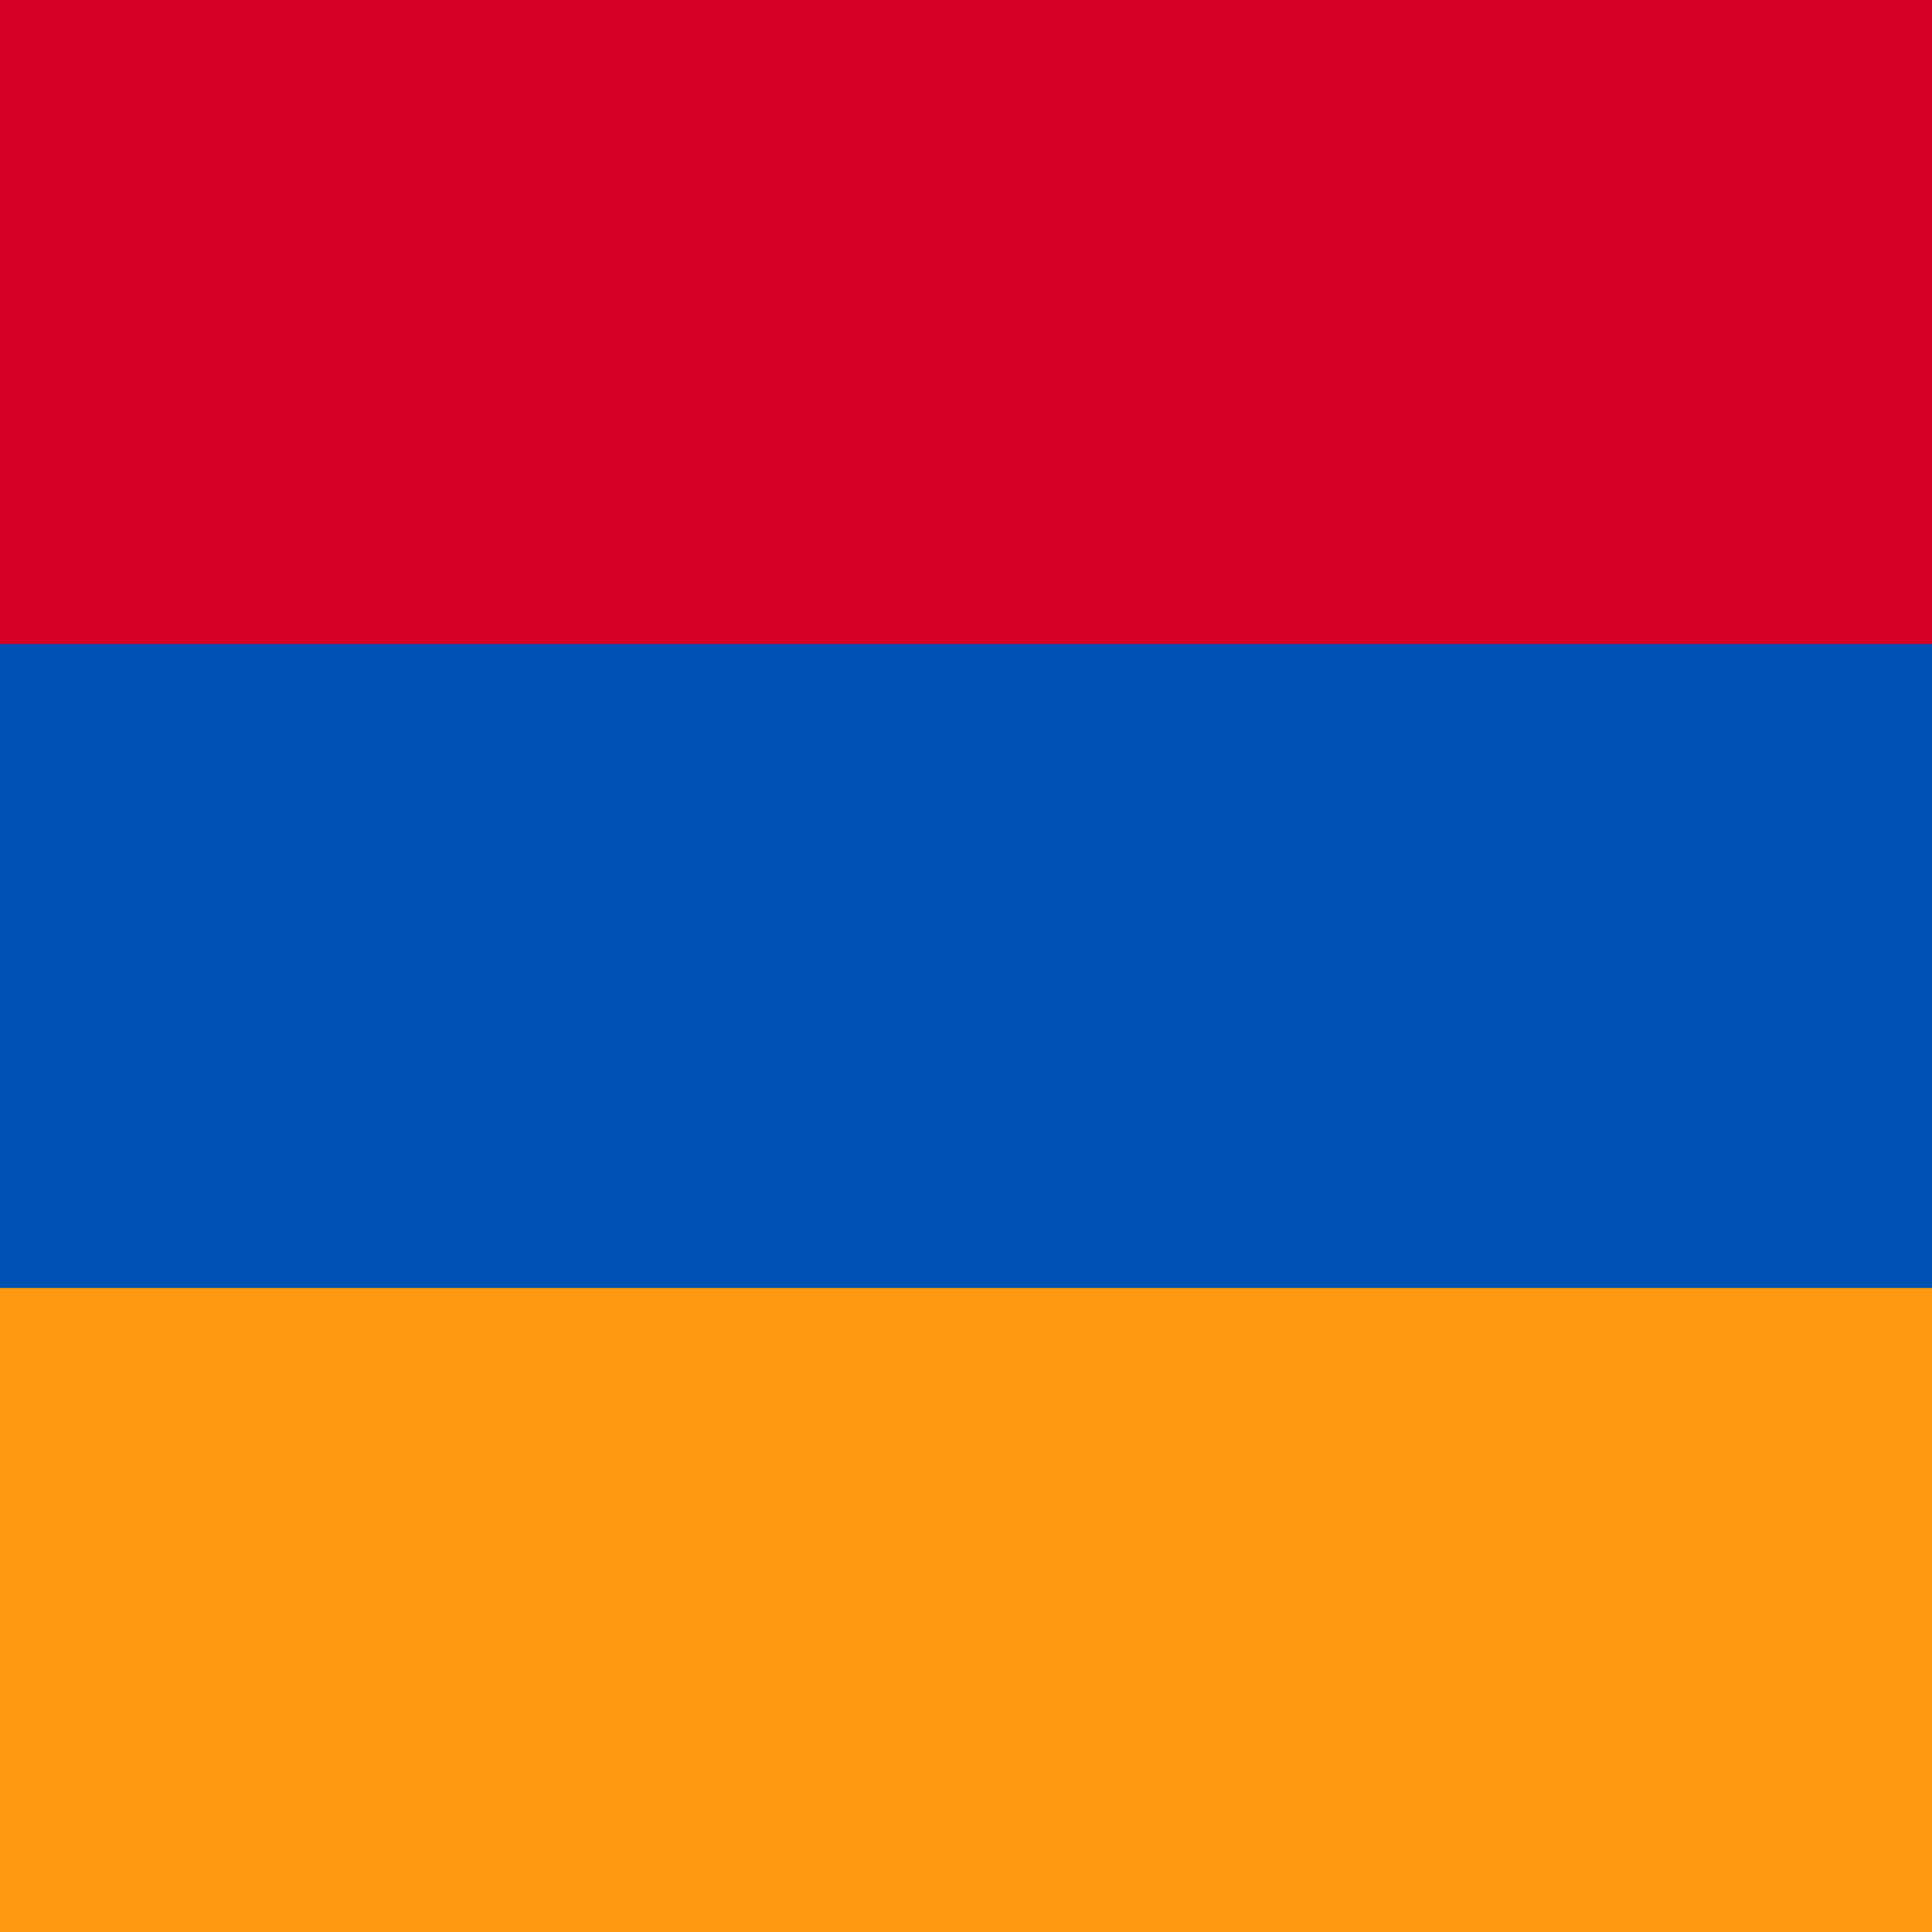
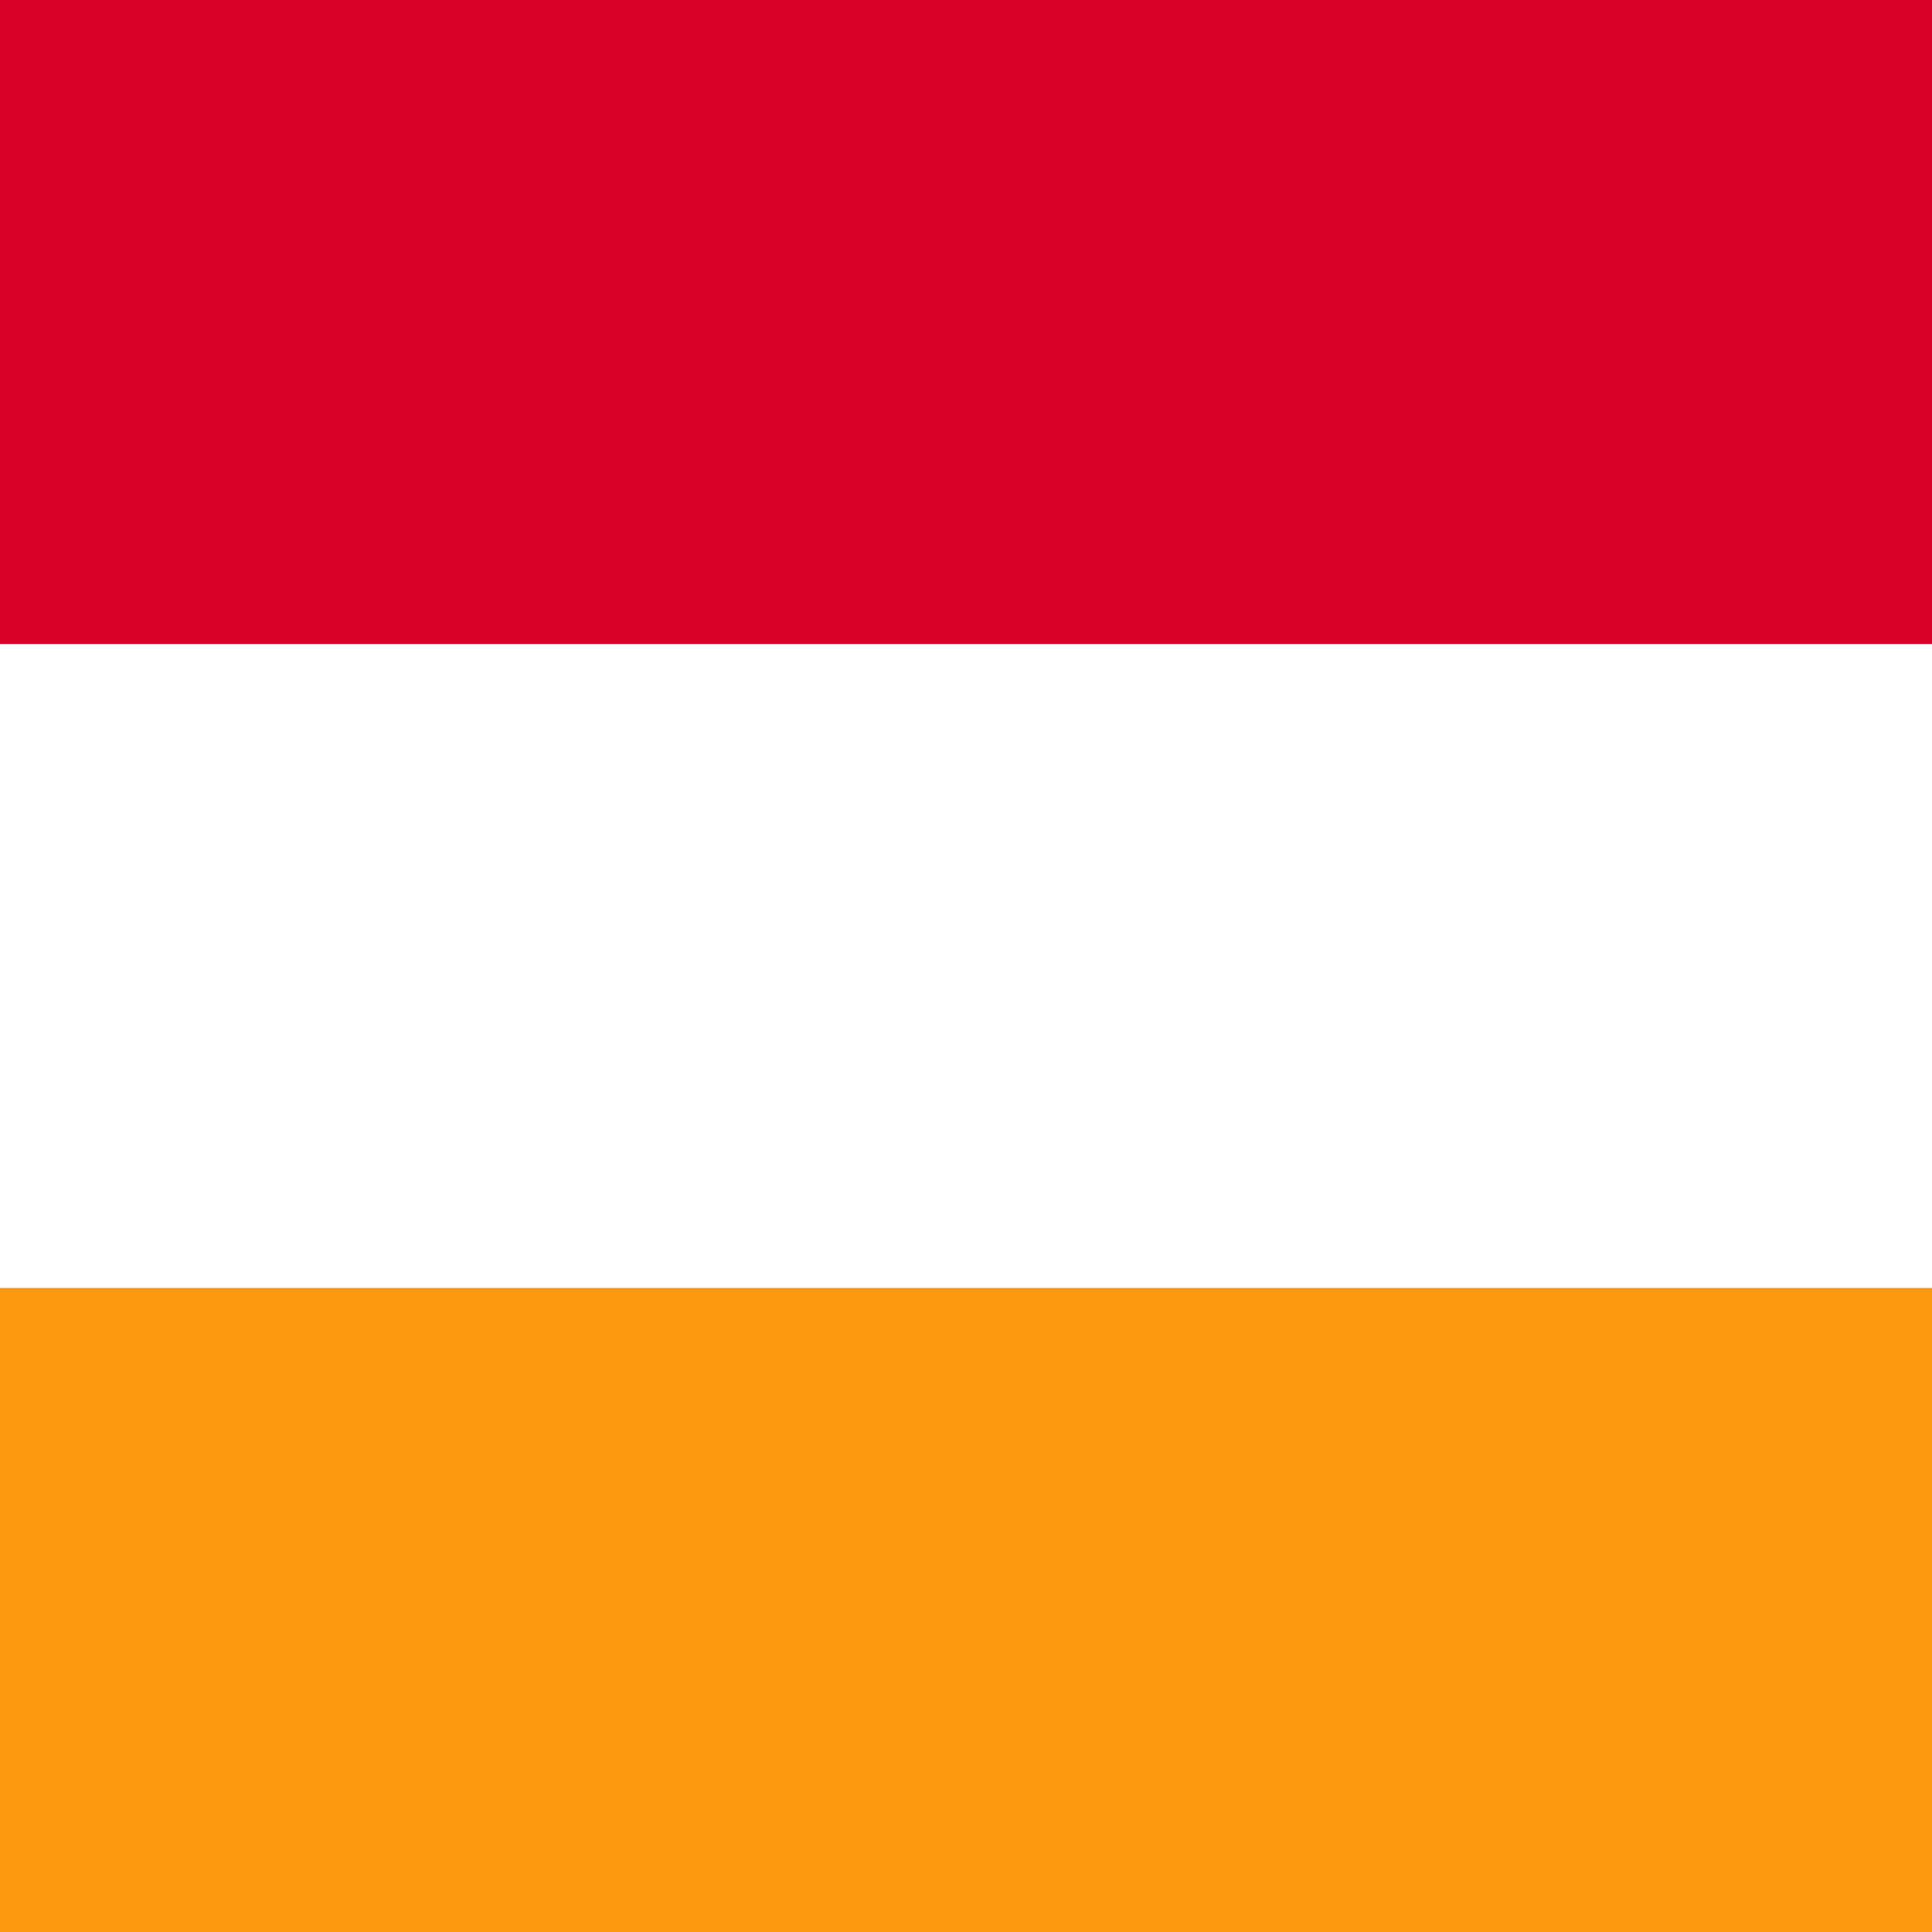
<svg xmlns="http://www.w3.org/2000/svg" viewBox="0 0 512 512" style="enable-background:new 0 0 512 512" xml:space="preserve">
-   <path style="fill:#0052b4" d="M0 .006h512v511.989H0z" />
  <path style="fill:#d80027" d="M0 0h512v170.663H0z" />
  <path style="fill:#ff9811" d="M0 341.337h512V512H0z" />
</svg>